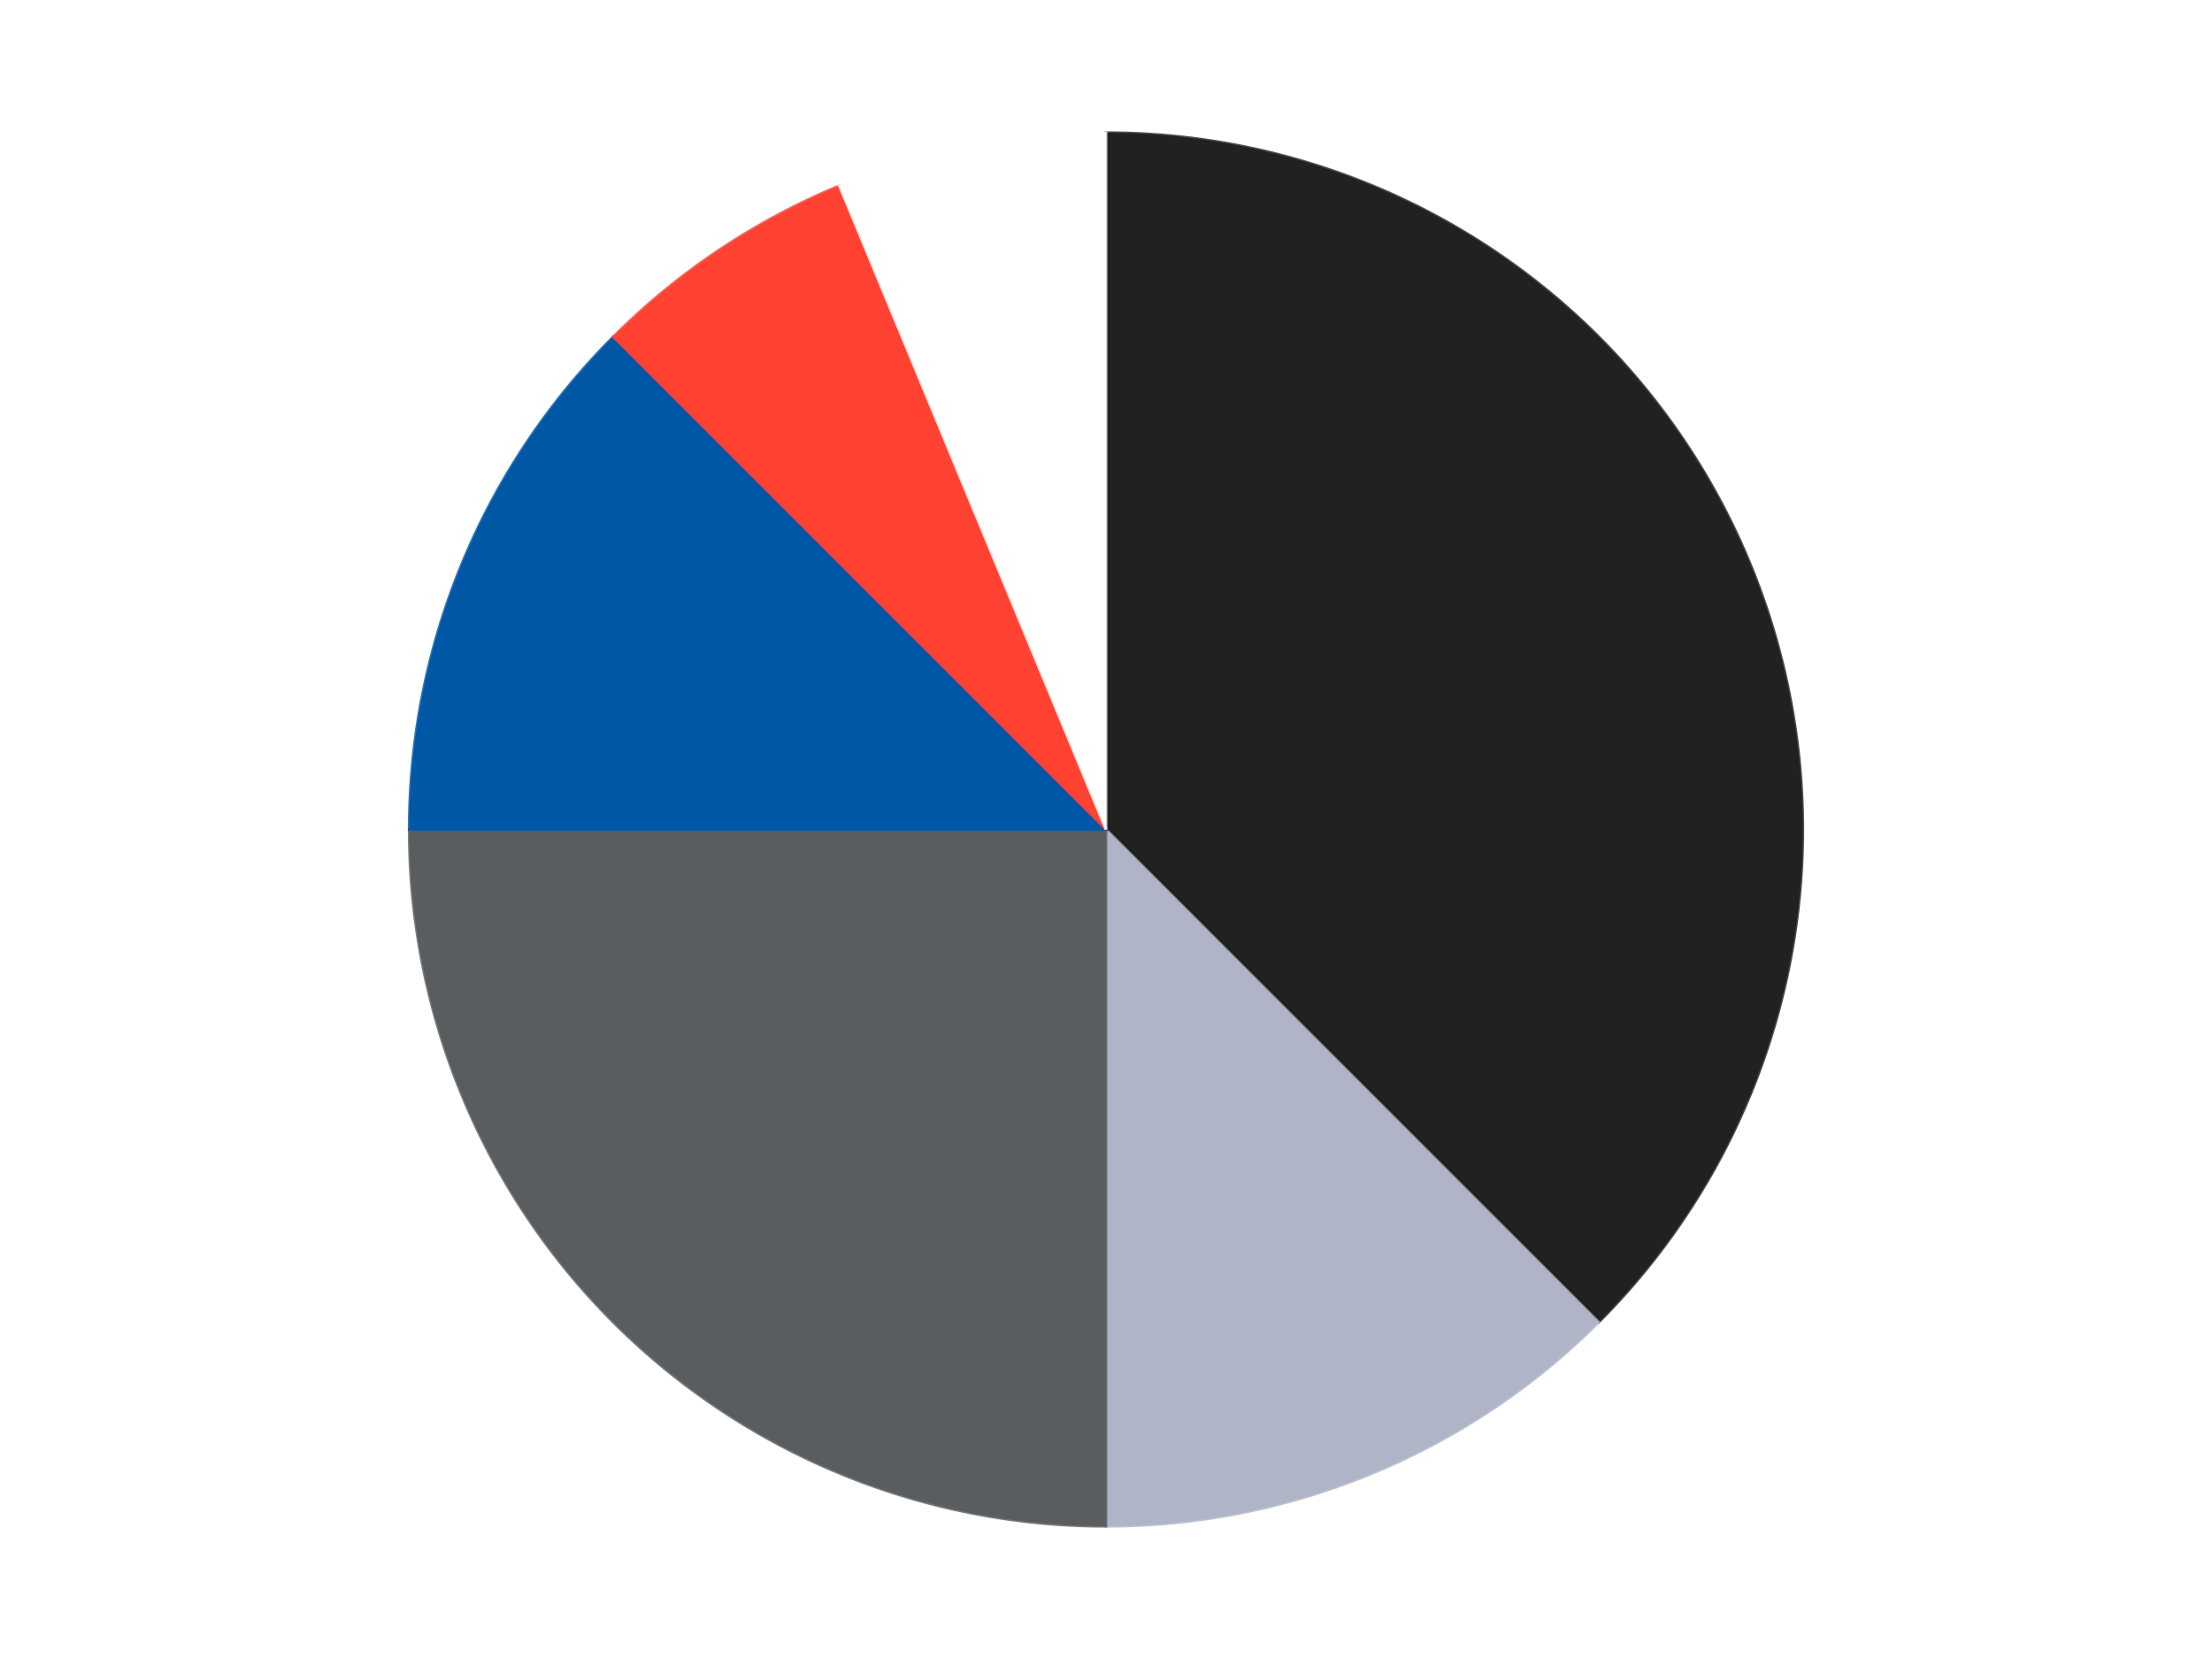
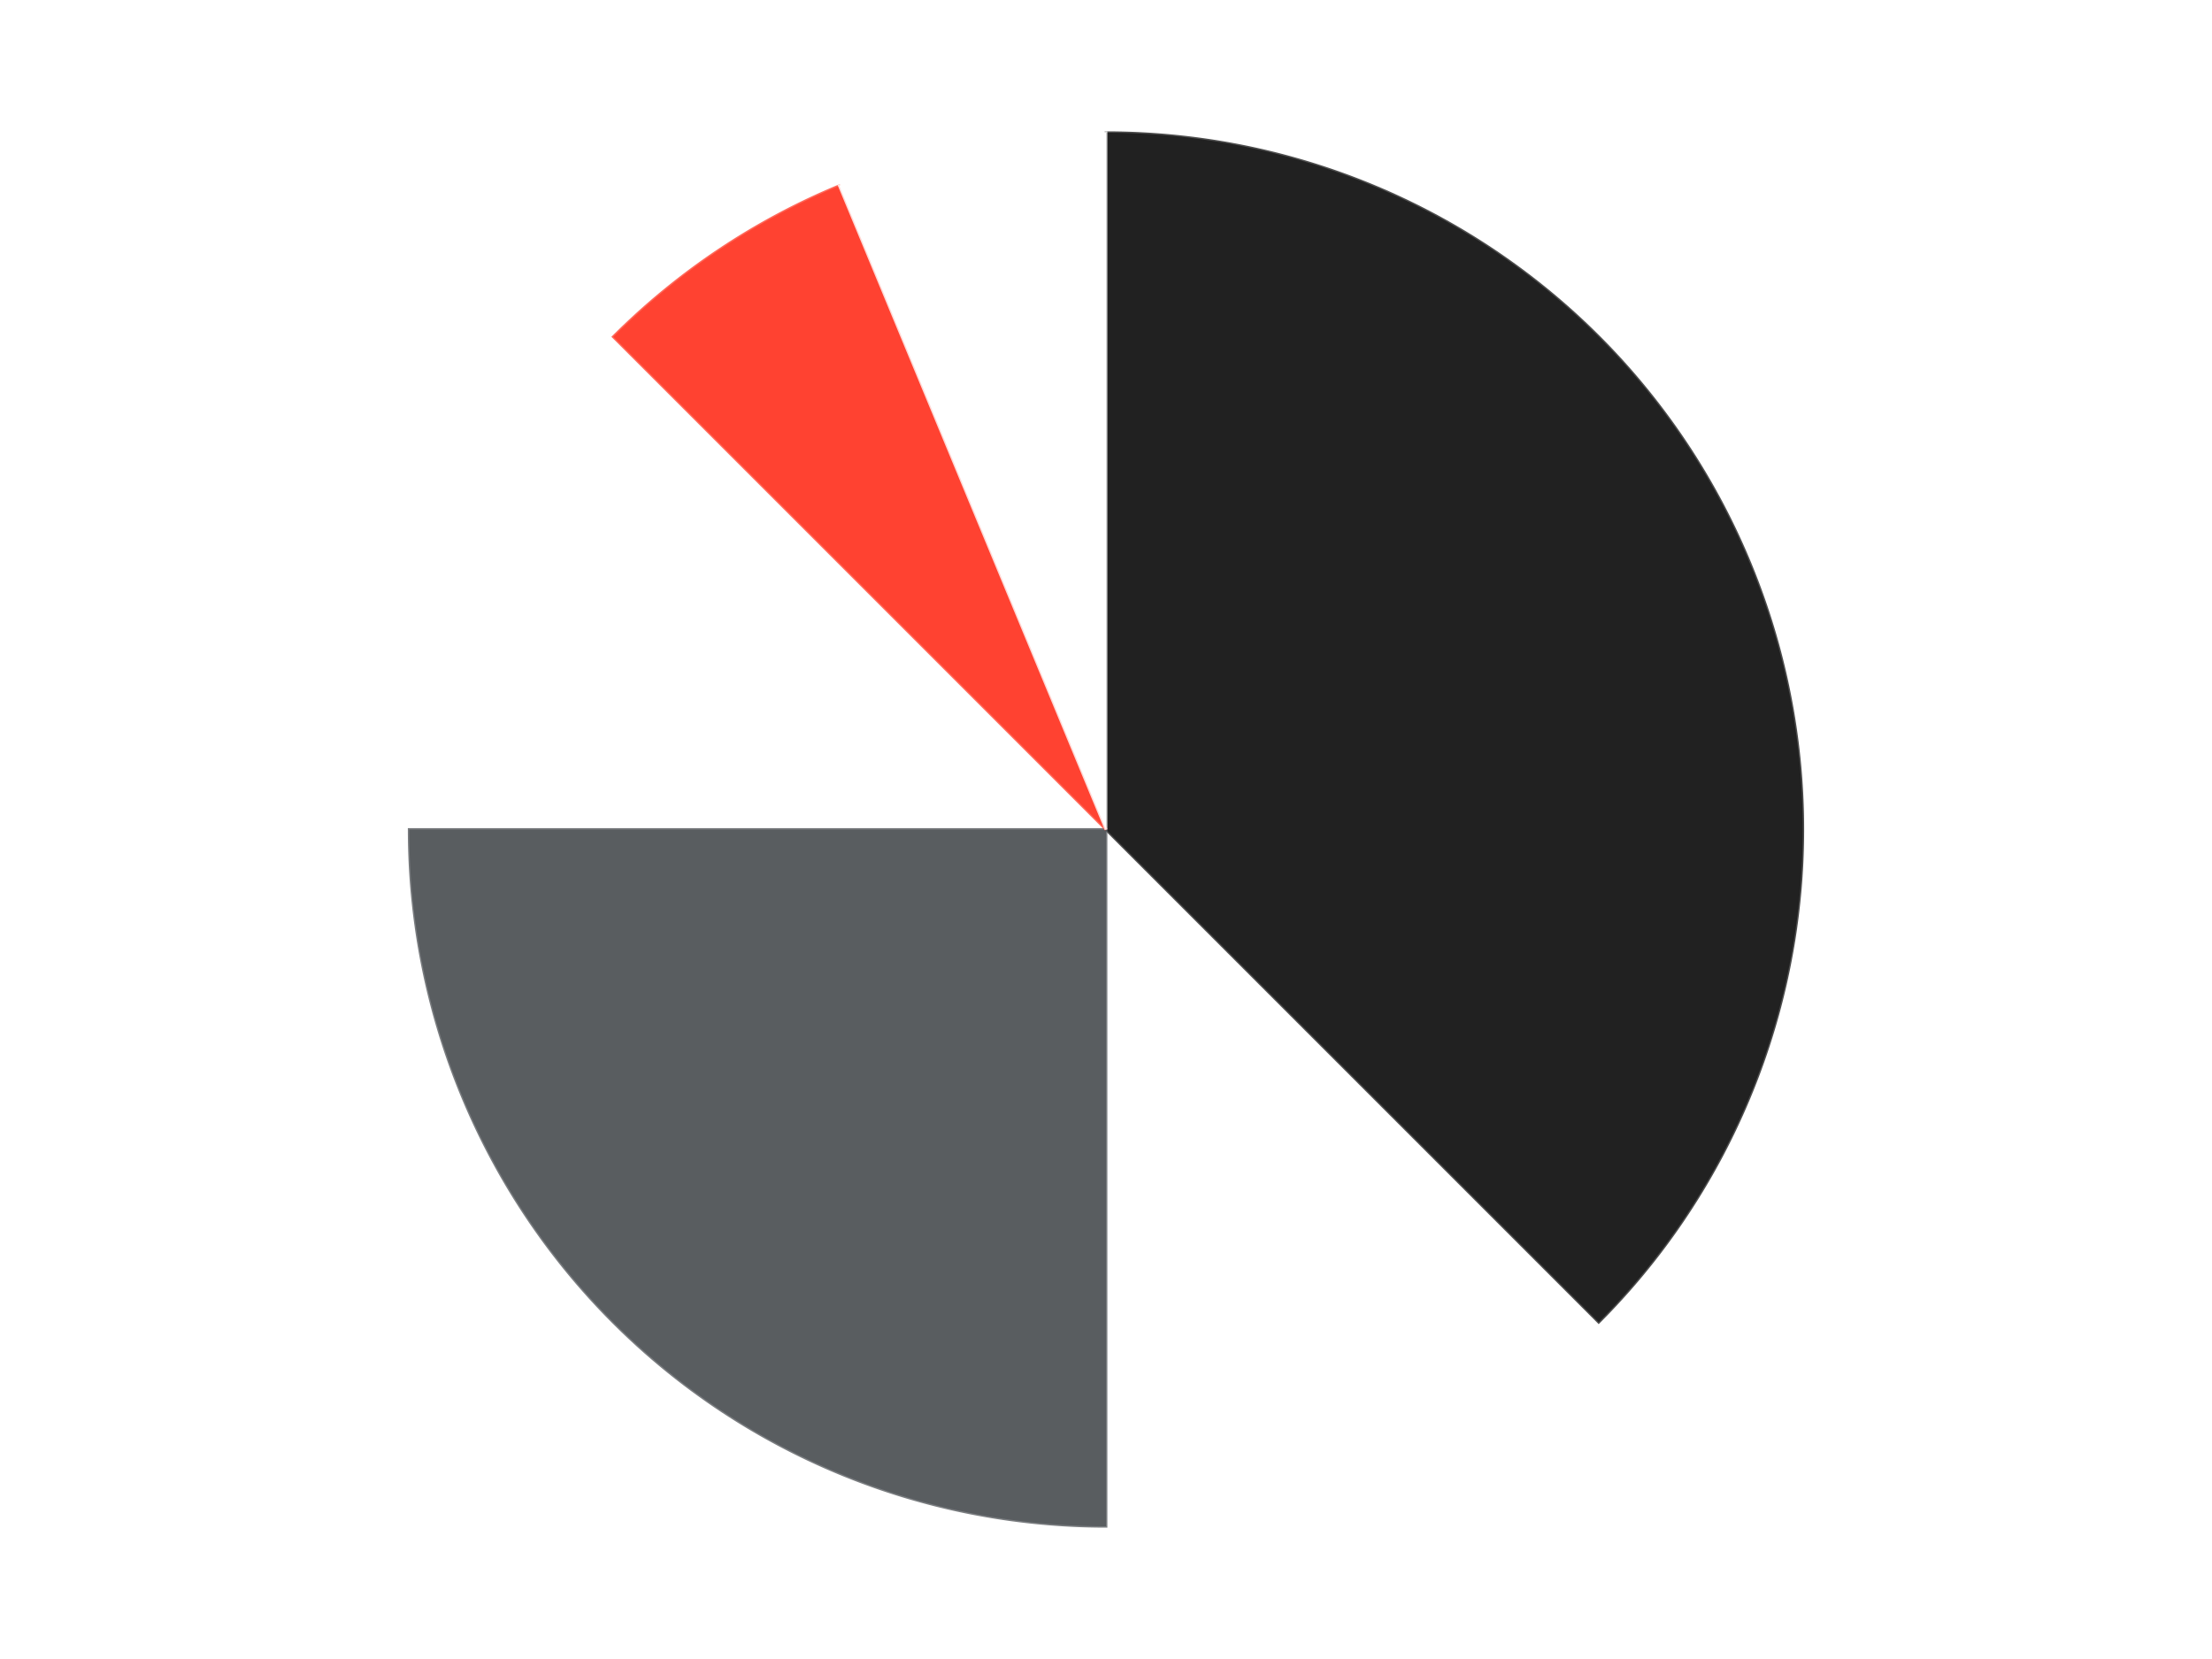
<svg xmlns="http://www.w3.org/2000/svg" xmlns:xlink="http://www.w3.org/1999/xlink" id="chart-13e80a9b-2830-4b20-8252-b8eabeb5829d" class="pygal-chart" viewBox="0 0 800 600">
  <defs>
    <style type="text/css">#chart-13e80a9b-2830-4b20-8252-b8eabeb5829d{-webkit-user-select:none;-webkit-font-smoothing:antialiased;font-family:Consolas,"Liberation Mono",Menlo,Courier,monospace}#chart-13e80a9b-2830-4b20-8252-b8eabeb5829d .title{font-family:Consolas,"Liberation Mono",Menlo,Courier,monospace;font-size:16px}#chart-13e80a9b-2830-4b20-8252-b8eabeb5829d .legends .legend text{font-family:Consolas,"Liberation Mono",Menlo,Courier,monospace;font-size:14px}#chart-13e80a9b-2830-4b20-8252-b8eabeb5829d .axis text{font-family:Consolas,"Liberation Mono",Menlo,Courier,monospace;font-size:10px}#chart-13e80a9b-2830-4b20-8252-b8eabeb5829d .axis text.major{font-family:Consolas,"Liberation Mono",Menlo,Courier,monospace;font-size:10px}#chart-13e80a9b-2830-4b20-8252-b8eabeb5829d .text-overlay text.value{font-family:Consolas,"Liberation Mono",Menlo,Courier,monospace;font-size:16px}#chart-13e80a9b-2830-4b20-8252-b8eabeb5829d .text-overlay text.label{font-family:Consolas,"Liberation Mono",Menlo,Courier,monospace;font-size:10px}#chart-13e80a9b-2830-4b20-8252-b8eabeb5829d .tooltip{font-family:Consolas,"Liberation Mono",Menlo,Courier,monospace;font-size:14px}#chart-13e80a9b-2830-4b20-8252-b8eabeb5829d text.no_data{font-family:Consolas,"Liberation Mono",Menlo,Courier,monospace;font-size:64px}
#chart-13e80a9b-2830-4b20-8252-b8eabeb5829d{background-color:transparent}#chart-13e80a9b-2830-4b20-8252-b8eabeb5829d path,#chart-13e80a9b-2830-4b20-8252-b8eabeb5829d line,#chart-13e80a9b-2830-4b20-8252-b8eabeb5829d rect,#chart-13e80a9b-2830-4b20-8252-b8eabeb5829d circle{-webkit-transition:150ms;-moz-transition:150ms;transition:150ms}#chart-13e80a9b-2830-4b20-8252-b8eabeb5829d .graph &gt; .background{fill:transparent}#chart-13e80a9b-2830-4b20-8252-b8eabeb5829d .plot &gt; .background{fill:transparent}#chart-13e80a9b-2830-4b20-8252-b8eabeb5829d .graph{fill:rgba(0,0,0,.87)}#chart-13e80a9b-2830-4b20-8252-b8eabeb5829d text.no_data{fill:rgba(0,0,0,1)}#chart-13e80a9b-2830-4b20-8252-b8eabeb5829d .title{fill:rgba(0,0,0,1)}#chart-13e80a9b-2830-4b20-8252-b8eabeb5829d .legends .legend text{fill:rgba(0,0,0,.87)}#chart-13e80a9b-2830-4b20-8252-b8eabeb5829d .legends .legend:hover text{fill:rgba(0,0,0,1)}#chart-13e80a9b-2830-4b20-8252-b8eabeb5829d .axis .line{stroke:rgba(0,0,0,1)}#chart-13e80a9b-2830-4b20-8252-b8eabeb5829d .axis .guide.line{stroke:rgba(0,0,0,.54)}#chart-13e80a9b-2830-4b20-8252-b8eabeb5829d .axis .major.line{stroke:rgba(0,0,0,.87)}#chart-13e80a9b-2830-4b20-8252-b8eabeb5829d .axis text.major{fill:rgba(0,0,0,1)}#chart-13e80a9b-2830-4b20-8252-b8eabeb5829d .axis.y .guides:hover .guide.line,#chart-13e80a9b-2830-4b20-8252-b8eabeb5829d .line-graph .axis.x .guides:hover .guide.line,#chart-13e80a9b-2830-4b20-8252-b8eabeb5829d .stackedline-graph .axis.x .guides:hover .guide.line,#chart-13e80a9b-2830-4b20-8252-b8eabeb5829d .xy-graph .axis.x .guides:hover .guide.line{stroke:rgba(0,0,0,1)}#chart-13e80a9b-2830-4b20-8252-b8eabeb5829d .axis .guides:hover text{fill:rgba(0,0,0,1)}#chart-13e80a9b-2830-4b20-8252-b8eabeb5829d .reactive{fill-opacity:1.0;stroke-opacity:.8;stroke-width:1}#chart-13e80a9b-2830-4b20-8252-b8eabeb5829d .ci{stroke:rgba(0,0,0,.87)}#chart-13e80a9b-2830-4b20-8252-b8eabeb5829d .reactive.active,#chart-13e80a9b-2830-4b20-8252-b8eabeb5829d .active .reactive{fill-opacity:0.6;stroke-opacity:.9;stroke-width:4}#chart-13e80a9b-2830-4b20-8252-b8eabeb5829d .ci .reactive.active{stroke-width:1.5}#chart-13e80a9b-2830-4b20-8252-b8eabeb5829d .series text{fill:rgba(0,0,0,1)}#chart-13e80a9b-2830-4b20-8252-b8eabeb5829d .tooltip rect{fill:transparent;stroke:rgba(0,0,0,1);-webkit-transition:opacity 150ms;-moz-transition:opacity 150ms;transition:opacity 150ms}#chart-13e80a9b-2830-4b20-8252-b8eabeb5829d .tooltip .label{fill:rgba(0,0,0,.87)}#chart-13e80a9b-2830-4b20-8252-b8eabeb5829d .tooltip .label{fill:rgba(0,0,0,.87)}#chart-13e80a9b-2830-4b20-8252-b8eabeb5829d .tooltip .legend{font-size:.8em;fill:rgba(0,0,0,.54)}#chart-13e80a9b-2830-4b20-8252-b8eabeb5829d .tooltip .x_label{font-size:.6em;fill:rgba(0,0,0,1)}#chart-13e80a9b-2830-4b20-8252-b8eabeb5829d .tooltip .xlink{font-size:.5em;text-decoration:underline}#chart-13e80a9b-2830-4b20-8252-b8eabeb5829d .tooltip .value{font-size:1.5em}#chart-13e80a9b-2830-4b20-8252-b8eabeb5829d .bound{font-size:.5em}#chart-13e80a9b-2830-4b20-8252-b8eabeb5829d .max-value{font-size:.75em;fill:rgba(0,0,0,.54)}#chart-13e80a9b-2830-4b20-8252-b8eabeb5829d .map-element{fill:transparent;stroke:rgba(0,0,0,.54) !important}#chart-13e80a9b-2830-4b20-8252-b8eabeb5829d .map-element .reactive{fill-opacity:inherit;stroke-opacity:inherit}#chart-13e80a9b-2830-4b20-8252-b8eabeb5829d .color-0,#chart-13e80a9b-2830-4b20-8252-b8eabeb5829d .color-0 a:visited{stroke:#F44336;fill:#F44336}#chart-13e80a9b-2830-4b20-8252-b8eabeb5829d .color-1,#chart-13e80a9b-2830-4b20-8252-b8eabeb5829d .color-1 a:visited{stroke:#3F51B5;fill:#3F51B5}#chart-13e80a9b-2830-4b20-8252-b8eabeb5829d .color-2,#chart-13e80a9b-2830-4b20-8252-b8eabeb5829d .color-2 a:visited{stroke:#009688;fill:#009688}#chart-13e80a9b-2830-4b20-8252-b8eabeb5829d .color-3,#chart-13e80a9b-2830-4b20-8252-b8eabeb5829d .color-3 a:visited{stroke:#FFC107;fill:#FFC107}#chart-13e80a9b-2830-4b20-8252-b8eabeb5829d .color-4,#chart-13e80a9b-2830-4b20-8252-b8eabeb5829d .color-4 a:visited{stroke:#FF5722;fill:#FF5722}#chart-13e80a9b-2830-4b20-8252-b8eabeb5829d .color-5,#chart-13e80a9b-2830-4b20-8252-b8eabeb5829d .color-5 a:visited{stroke:#9C27B0;fill:#9C27B0}#chart-13e80a9b-2830-4b20-8252-b8eabeb5829d .text-overlay .color-0 text{fill:black}#chart-13e80a9b-2830-4b20-8252-b8eabeb5829d .text-overlay .color-1 text{fill:black}#chart-13e80a9b-2830-4b20-8252-b8eabeb5829d .text-overlay .color-2 text{fill:black}#chart-13e80a9b-2830-4b20-8252-b8eabeb5829d .text-overlay .color-3 text{fill:black}#chart-13e80a9b-2830-4b20-8252-b8eabeb5829d .text-overlay .color-4 text{fill:black}#chart-13e80a9b-2830-4b20-8252-b8eabeb5829d .text-overlay .color-5 text{fill:black}
#chart-13e80a9b-2830-4b20-8252-b8eabeb5829d text.no_data{text-anchor:middle}#chart-13e80a9b-2830-4b20-8252-b8eabeb5829d .guide.line{fill:none}#chart-13e80a9b-2830-4b20-8252-b8eabeb5829d .centered{text-anchor:middle}#chart-13e80a9b-2830-4b20-8252-b8eabeb5829d .title{text-anchor:middle}#chart-13e80a9b-2830-4b20-8252-b8eabeb5829d .legends .legend text{fill-opacity:1}#chart-13e80a9b-2830-4b20-8252-b8eabeb5829d .axis.x text{text-anchor:middle}#chart-13e80a9b-2830-4b20-8252-b8eabeb5829d .axis.x:not(.web) text[transform]{text-anchor:start}#chart-13e80a9b-2830-4b20-8252-b8eabeb5829d .axis.x:not(.web) text[transform].backwards{text-anchor:end}#chart-13e80a9b-2830-4b20-8252-b8eabeb5829d .axis.y text{text-anchor:end}#chart-13e80a9b-2830-4b20-8252-b8eabeb5829d .axis.y text[transform].backwards{text-anchor:start}#chart-13e80a9b-2830-4b20-8252-b8eabeb5829d .axis.y2 text{text-anchor:start}#chart-13e80a9b-2830-4b20-8252-b8eabeb5829d .axis.y2 text[transform].backwards{text-anchor:end}#chart-13e80a9b-2830-4b20-8252-b8eabeb5829d .axis .guide.line{stroke-dasharray:4,4;stroke:black}#chart-13e80a9b-2830-4b20-8252-b8eabeb5829d .axis .major.guide.line{stroke-dasharray:6,6;stroke:black}#chart-13e80a9b-2830-4b20-8252-b8eabeb5829d .horizontal .axis.y .guide.line,#chart-13e80a9b-2830-4b20-8252-b8eabeb5829d .horizontal .axis.y2 .guide.line,#chart-13e80a9b-2830-4b20-8252-b8eabeb5829d .vertical .axis.x .guide.line{opacity:0}#chart-13e80a9b-2830-4b20-8252-b8eabeb5829d .horizontal .axis.always_show .guide.line,#chart-13e80a9b-2830-4b20-8252-b8eabeb5829d .vertical .axis.always_show .guide.line{opacity:1 !important}#chart-13e80a9b-2830-4b20-8252-b8eabeb5829d .axis.y .guides:hover .guide.line,#chart-13e80a9b-2830-4b20-8252-b8eabeb5829d .axis.y2 .guides:hover .guide.line,#chart-13e80a9b-2830-4b20-8252-b8eabeb5829d .axis.x .guides:hover .guide.line{opacity:1}#chart-13e80a9b-2830-4b20-8252-b8eabeb5829d .axis .guides:hover text{opacity:1}#chart-13e80a9b-2830-4b20-8252-b8eabeb5829d .nofill{fill:none}#chart-13e80a9b-2830-4b20-8252-b8eabeb5829d .subtle-fill{fill-opacity:.2}#chart-13e80a9b-2830-4b20-8252-b8eabeb5829d .dot{stroke-width:1px;fill-opacity:1;stroke-opacity:1}#chart-13e80a9b-2830-4b20-8252-b8eabeb5829d .dot.active{stroke-width:5px}#chart-13e80a9b-2830-4b20-8252-b8eabeb5829d .dot.negative{fill:transparent}#chart-13e80a9b-2830-4b20-8252-b8eabeb5829d text,#chart-13e80a9b-2830-4b20-8252-b8eabeb5829d tspan{stroke:none !important}#chart-13e80a9b-2830-4b20-8252-b8eabeb5829d .series text.active{opacity:1}#chart-13e80a9b-2830-4b20-8252-b8eabeb5829d .tooltip rect{fill-opacity:.95;stroke-width:.5}#chart-13e80a9b-2830-4b20-8252-b8eabeb5829d .tooltip text{fill-opacity:1}#chart-13e80a9b-2830-4b20-8252-b8eabeb5829d .showable{visibility:hidden}#chart-13e80a9b-2830-4b20-8252-b8eabeb5829d .showable.shown{visibility:visible}#chart-13e80a9b-2830-4b20-8252-b8eabeb5829d .gauge-background{fill:rgba(229,229,229,1);stroke:none}#chart-13e80a9b-2830-4b20-8252-b8eabeb5829d .bg-lines{stroke:transparent;stroke-width:2px}</style>
    <script type="text/javascript">window.pygal = window.pygal || {};window.pygal.config = window.pygal.config || {};window.pygal.config['13e80a9b-2830-4b20-8252-b8eabeb5829d'] = {"allow_interruptions": false, "box_mode": "extremes", "classes": ["pygal-chart"], "css": ["file://style.css", "file://graph.css"], "defs": [], "disable_xml_declaration": false, "dots_size": 2.5, "dynamic_print_values": false, "explicit_size": false, "fill": false, "force_uri_protocol": "https", "formatter": null, "half_pie": false, "height": 600, "include_x_axis": false, "inner_radius": 0, "interpolate": null, "interpolation_parameters": {}, "interpolation_precision": 250, "inverse_y_axis": false, "js": ["//kozea.github.io/pygal.js/2.0.x/pygal-tooltips.min.js"], "legend_at_bottom": false, "legend_at_bottom_columns": null, "legend_box_size": 12, "logarithmic": false, "margin": 20, "margin_bottom": null, "margin_left": null, "margin_right": null, "margin_top": null, "max_scale": 16, "min_scale": 4, "missing_value_fill_truncation": "x", "no_data_text": "No data", "no_prefix": false, "order_min": null, "pretty_print": false, "print_labels": false, "print_values": false, "print_values_position": "center", "print_zeroes": true, "range": null, "rounded_bars": null, "secondary_range": null, "show_dots": true, "show_legend": false, "show_minor_x_labels": true, "show_minor_y_labels": true, "show_only_major_dots": false, "show_x_guides": false, "show_x_labels": true, "show_y_guides": true, "show_y_labels": true, "spacing": 10, "stack_from_top": false, "strict": false, "stroke": true, "stroke_style": null, "style": {"background": "transparent", "ci_colors": [], "colors": ["#F44336", "#3F51B5", "#009688", "#FFC107", "#FF5722", "#9C27B0", "#03A9F4", "#8BC34A", "#FF9800", "#E91E63", "#2196F3", "#4CAF50", "#FFEB3B", "#673AB7", "#00BCD4", "#CDDC39", "#9E9E9E", "#607D8B"], "dot_opacity": "1", "font_family": "Consolas, \"Liberation Mono\", Menlo, Courier, monospace", "foreground": "rgba(0, 0, 0, .87)", "foreground_strong": "rgba(0, 0, 0, 1)", "foreground_subtle": "rgba(0, 0, 0, .54)", "guide_stroke_color": "black", "guide_stroke_dasharray": "4,4", "label_font_family": "Consolas, \"Liberation Mono\", Menlo, Courier, monospace", "label_font_size": 10, "legend_font_family": "Consolas, \"Liberation Mono\", Menlo, Courier, monospace", "legend_font_size": 14, "major_guide_stroke_color": "black", "major_guide_stroke_dasharray": "6,6", "major_label_font_family": "Consolas, \"Liberation Mono\", Menlo, Courier, monospace", "major_label_font_size": 10, "no_data_font_family": "Consolas, \"Liberation Mono\", Menlo, Courier, monospace", "no_data_font_size": 64, "opacity": "1.0", "opacity_hover": "0.6", "plot_background": "transparent", "stroke_opacity": ".8", "stroke_opacity_hover": ".9", "stroke_width": "1", "stroke_width_hover": "4", "title_font_family": "Consolas, \"Liberation Mono\", Menlo, Courier, monospace", "title_font_size": 16, "tooltip_font_family": "Consolas, \"Liberation Mono\", Menlo, Courier, monospace", "tooltip_font_size": 14, "transition": "150ms", "value_background": "rgba(229, 229, 229, 1)", "value_colors": [], "value_font_family": "Consolas, \"Liberation Mono\", Menlo, Courier, monospace", "value_font_size": 16, "value_label_font_family": "Consolas, \"Liberation Mono\", Menlo, Courier, monospace", "value_label_font_size": 10}, "title": null, "tooltip_border_radius": 0, "tooltip_fancy_mode": true, "truncate_label": null, "truncate_legend": null, "width": 800, "x_label_rotation": 0, "x_labels": null, "x_labels_major": null, "x_labels_major_count": null, "x_labels_major_every": null, "x_title": null, "xrange": null, "y_label_rotation": 0, "y_labels": null, "y_labels_major": null, "y_labels_major_count": null, "y_labels_major_every": null, "y_title": null, "zero": 0, "legends": ["Black", "Light Bluish Gray", "Dark Bluish Gray", "Blue", "Trans-Neon Orange", "White"]}</script>
    <script type="text/javascript" xlink:href="https://kozea.github.io/pygal.js/2.0.x/pygal-tooltips.min.js" />
  </defs>
  <title>Pygal</title>
  <g class="graph pie-graph vertical">
    <rect x="0" y="0" width="800" height="600" class="background" />
    <g transform="translate(20, 20)" class="plot">
-       <rect x="0" y="0" width="760" height="560" class="background" />
      <g class="series serie-0 color-0">
        <g class="slices">
          <g class="slice" style="fill: #212121; stroke: #212121">
            <path d="M380 28 A252 252 0 0 1 558.191 458.191 L380 280 A0 0 0 0 0 380 280 z" class="slice reactive tooltip-trigger" />
            <desc class="value">6</desc>
            <desc class="x centered">496.4088210964221</desc>
            <desc class="y centered">231.78188752199867</desc>
          </g>
        </g>
      </g>
      <g class="series serie-1 color-1">
        <g class="slices">
          <g class="slice" style="fill: #AFB5C7; stroke: #AFB5C7">
-             <path d="M558.191 458.191 A252 252 0 0 1 380 532 L380 280 A0 0 0 0 0 380 280 z" class="slice reactive tooltip-trigger" />
            <desc class="value">2</desc>
            <desc class="x centered">428.21811247800133</desc>
            <desc class="y centered">396.4088210964221</desc>
          </g>
        </g>
      </g>
      <g class="series serie-2 color-2">
        <g class="slices">
          <g class="slice" style="fill: #595D60; stroke: #595D60">
            <path d="M380 532 A252 252 0 0 1 128 280 L380 280 A0 0 0 0 0 380 280 z" class="slice reactive tooltip-trigger" />
            <desc class="value">4</desc>
            <desc class="x centered">290.90454557049503</desc>
            <desc class="y centered">369.095454429505</desc>
          </g>
        </g>
      </g>
      <g class="series serie-3 color-3">
        <g class="slices">
          <g class="slice" style="fill: #0057A6; stroke: #0057A6">
-             <path d="M128 280 A252 252 0 0 1 201.809 101.809 L380 280 A0 0 0 0 0 380 280 z" class="slice reactive tooltip-trigger" />
            <desc class="value">2</desc>
            <desc class="x centered">263.5911789035779</desc>
            <desc class="y centered">231.78188752199867</desc>
          </g>
        </g>
      </g>
      <g class="series serie-4 color-4">
        <g class="slices">
          <g class="slice" style="fill: #FF4231; stroke: #FF4231">
            <path d="M201.809 101.809 A252 252 0 0 1 283.564 47.182 L380 280 A0 0 0 0 0 380 280 z" class="slice reactive tooltip-trigger" />
            <desc class="value">1</desc>
            <desc class="x centered">309.99815063953014</desc>
            <desc class="y centered">175.2348288498793</desc>
          </g>
        </g>
      </g>
      <g class="series serie-5 color-5">
        <g class="slices">
          <g class="slice" style="fill: #FFFFFF; stroke: #FFFFFF">
            <path d="M283.564 47.182 A252 252 0 0 1 380 28 L380 280 A0 0 0 0 0 380 280 z" class="slice reactive tooltip-trigger" />
            <desc class="value">1</desc>
            <desc class="x centered">355.4186194259678</desc>
            <desc class="y centered">156.42105466919298</desc>
          </g>
        </g>
      </g>
    </g>
    <g class="titles" />
    <g transform="translate(20, 20)" class="plot overlay">
      <g class="series serie-0 color-0" />
      <g class="series serie-1 color-1" />
      <g class="series serie-2 color-2" />
      <g class="series serie-3 color-3" />
      <g class="series serie-4 color-4" />
      <g class="series serie-5 color-5" />
    </g>
    <g transform="translate(20, 20)" class="plot text-overlay">
      <g class="series serie-0 color-0" />
      <g class="series serie-1 color-1" />
      <g class="series serie-2 color-2" />
      <g class="series serie-3 color-3" />
      <g class="series serie-4 color-4" />
      <g class="series serie-5 color-5" />
    </g>
    <g transform="translate(20, 20)" class="plot tooltip-overlay">
      <g transform="translate(0 0)" style="opacity: 0" class="tooltip">
        <rect rx="0" ry="0" width="0" height="0" class="tooltip-box" />
        <g class="text" />
      </g>
    </g>
  </g>
</svg>